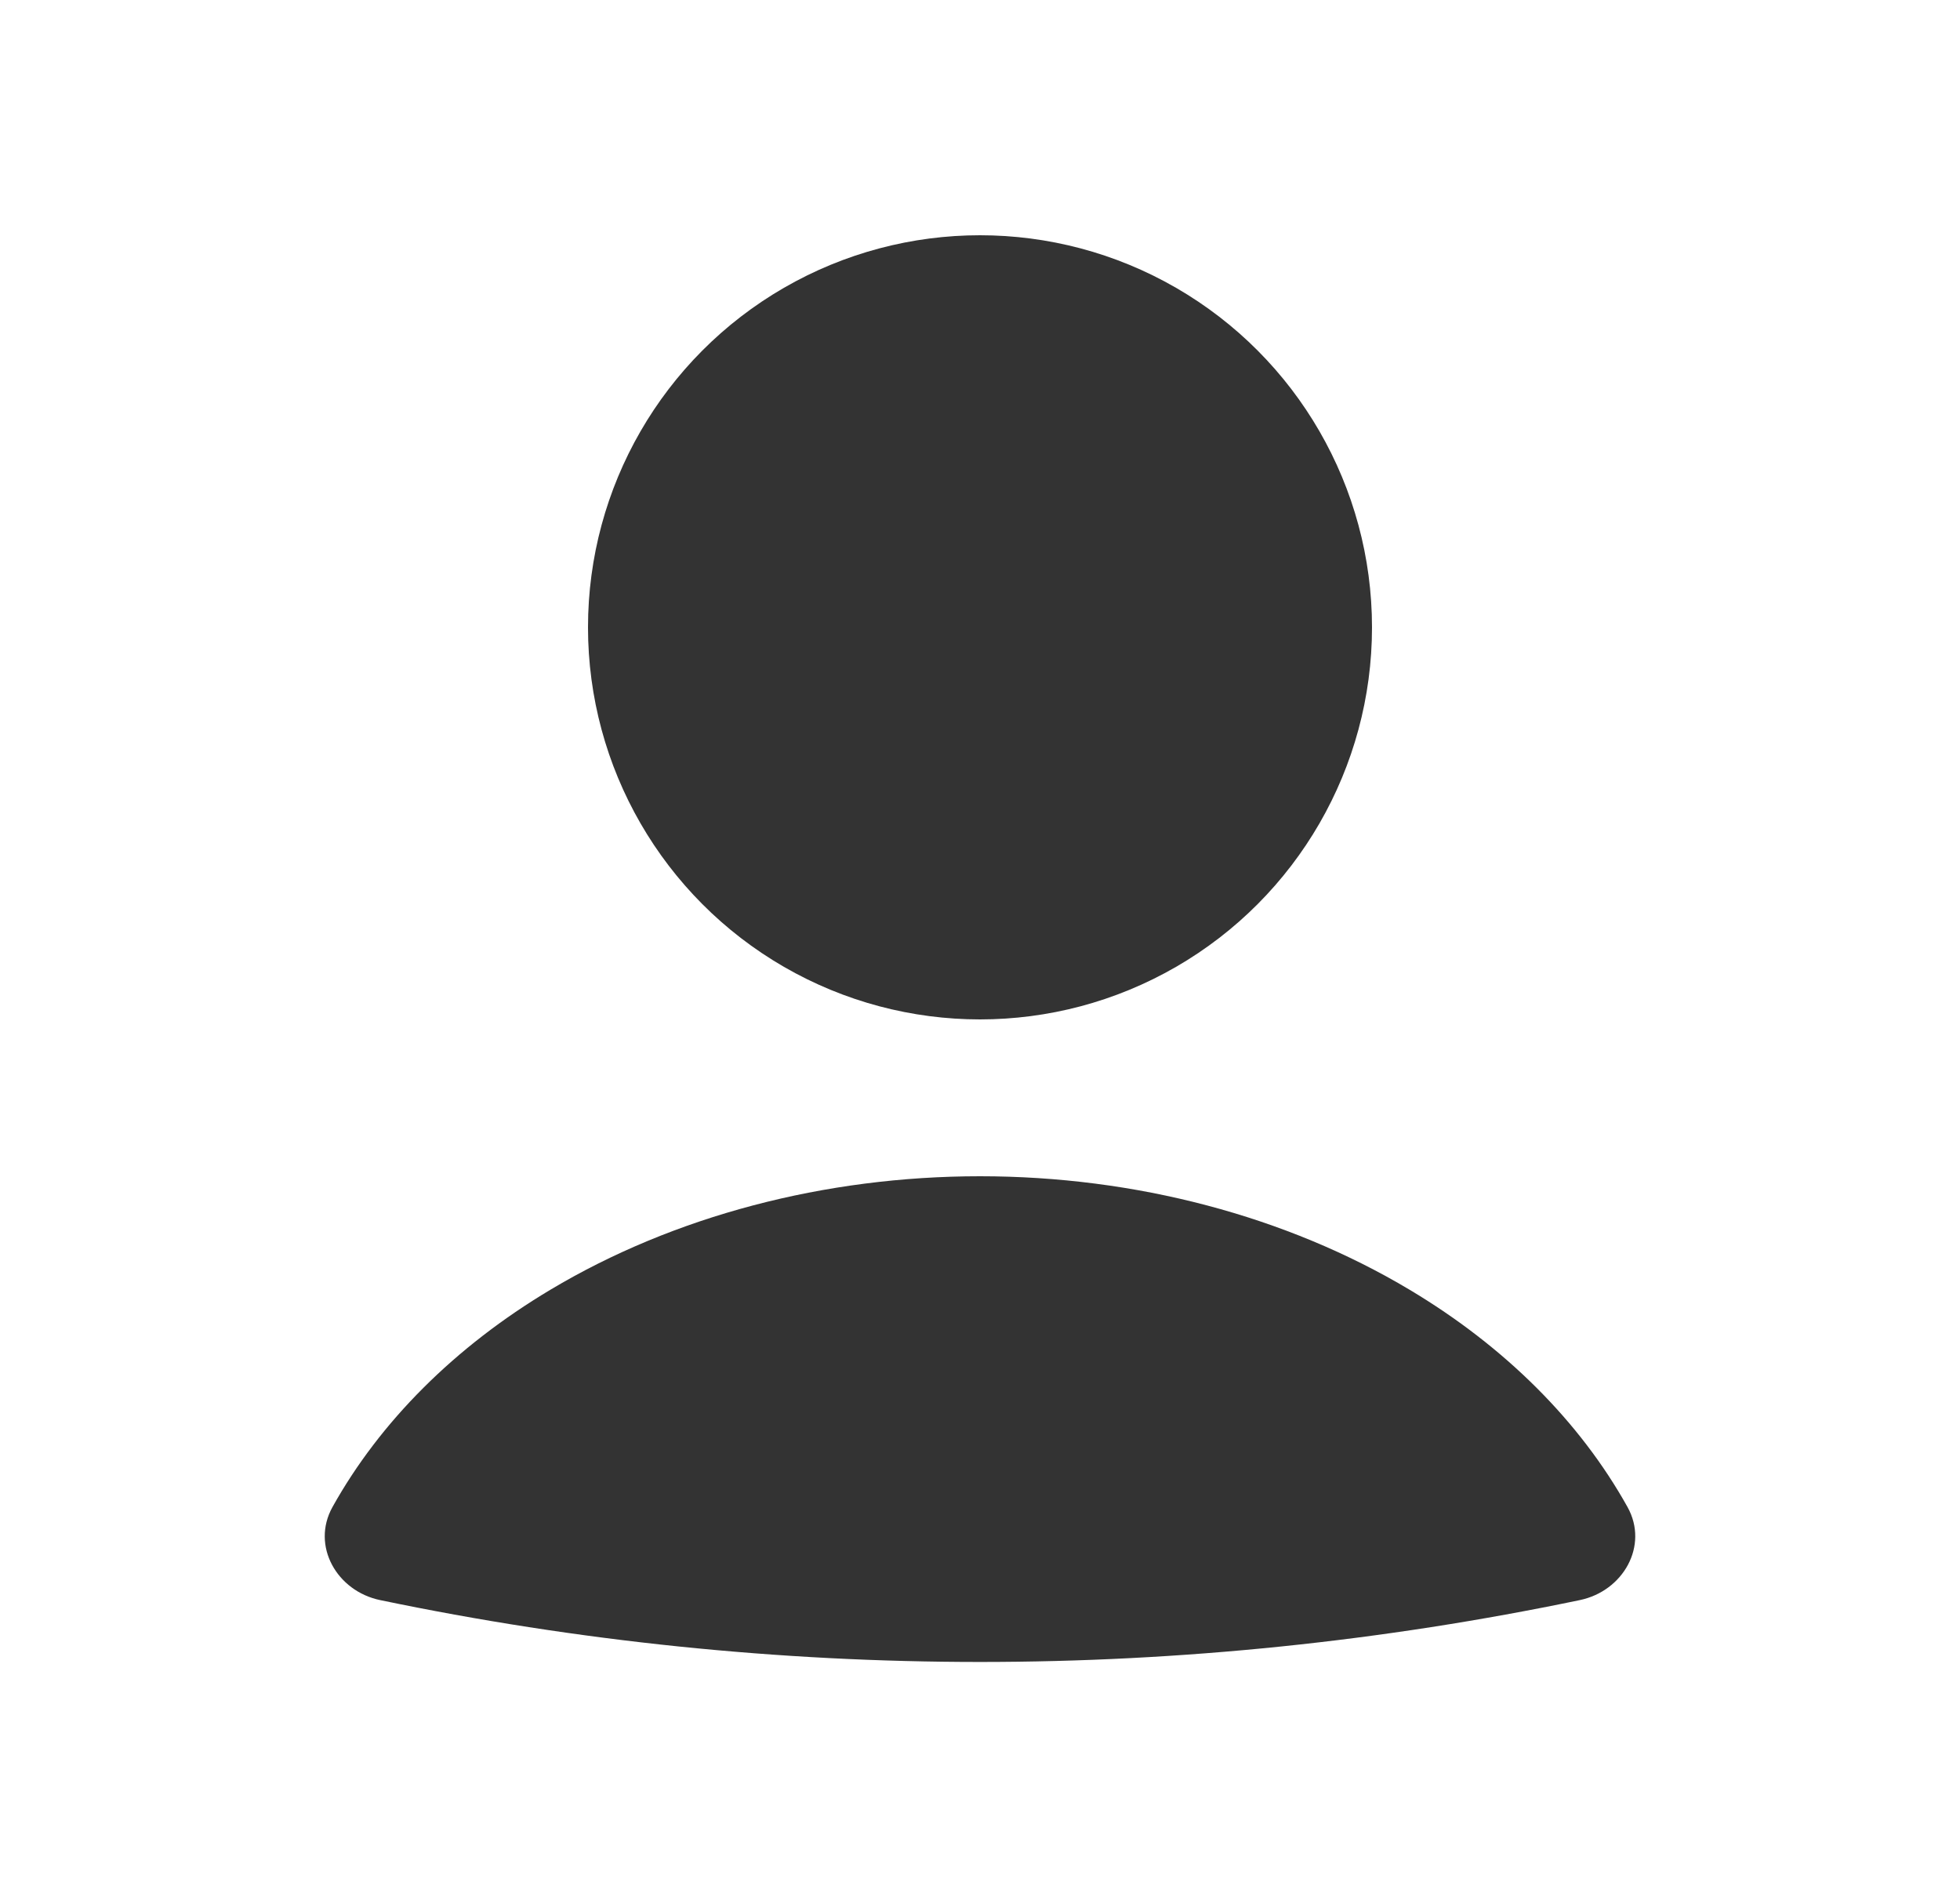
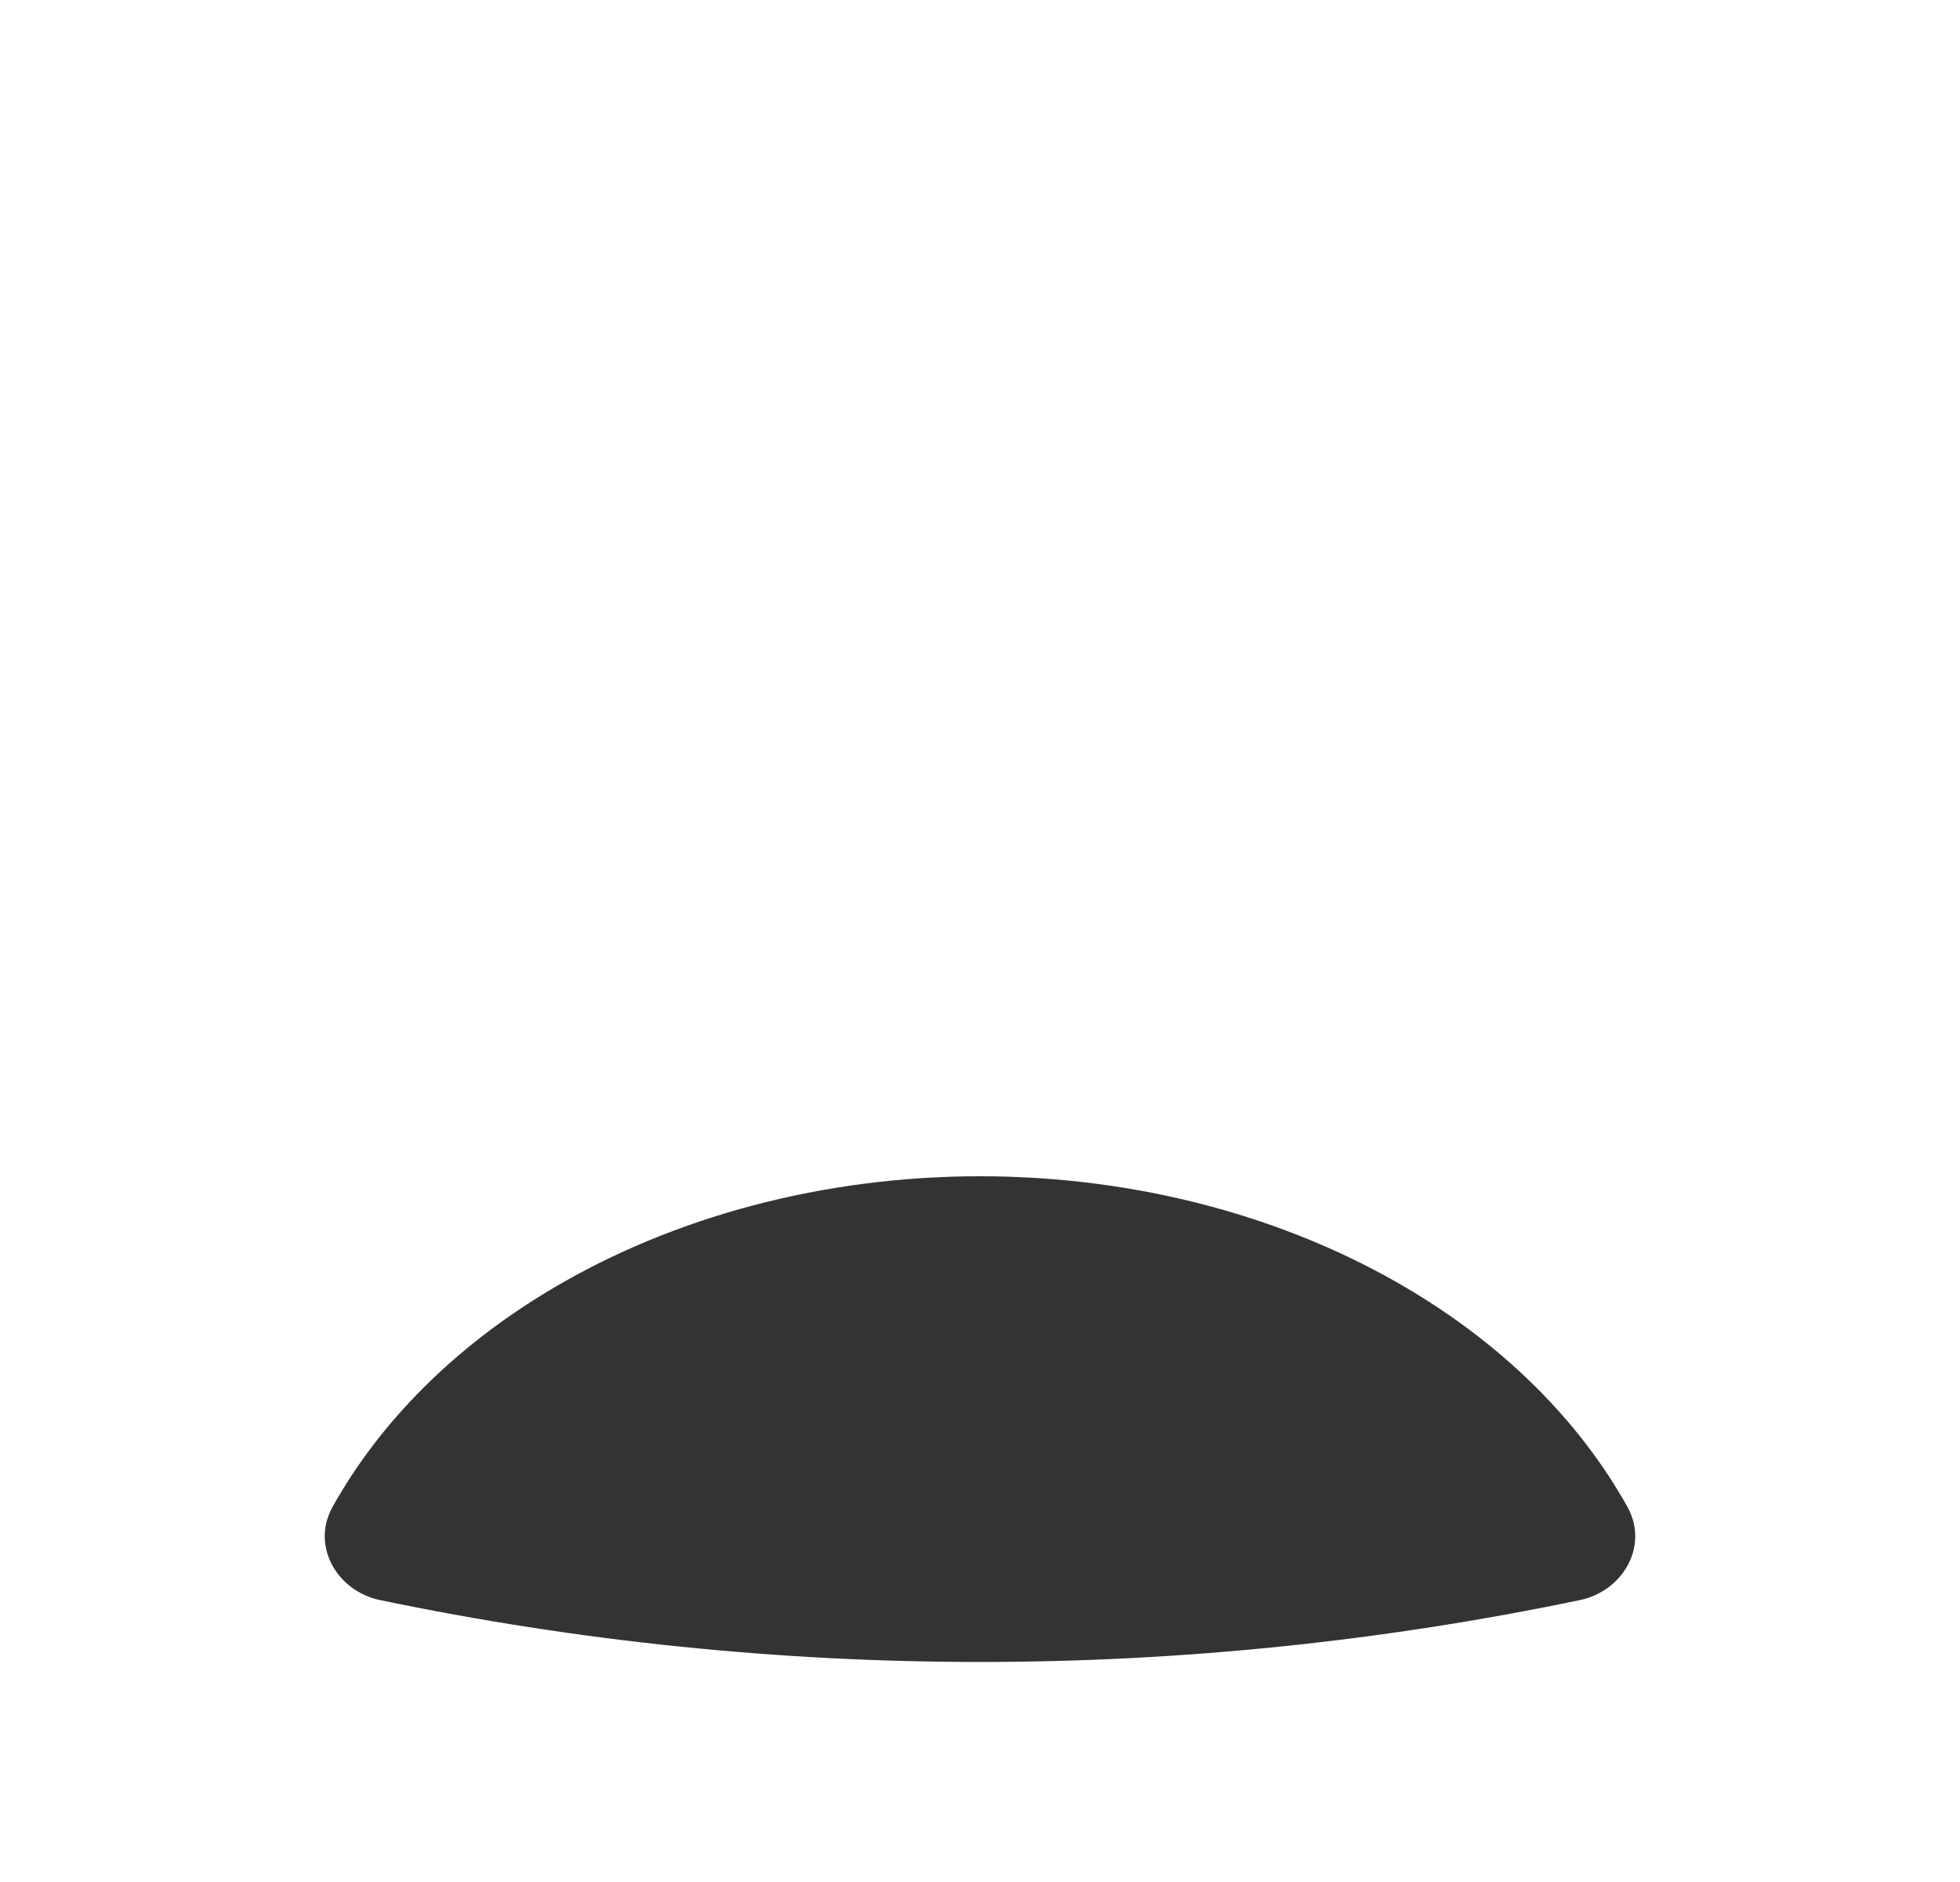
<svg xmlns="http://www.w3.org/2000/svg" width="25" height="24" viewBox="0 0 25 24" fill="none">
  <path d="M20.151 20.405C20.704 20.29 21.034 19.712 20.759 19.218C20.153 18.131 19.199 17.175 17.979 16.447C16.407 15.508 14.481 15 12.5 15C10.519 15 8.593 15.508 7.021 16.447C5.801 17.175 4.847 18.131 4.241 19.218C3.966 19.712 4.296 20.29 4.848 20.405C9.895 21.457 15.105 21.457 20.151 20.405Z" fill="#333333" />
-   <circle cx="12.5" cy="8" r="5" fill="#333333" />
</svg>